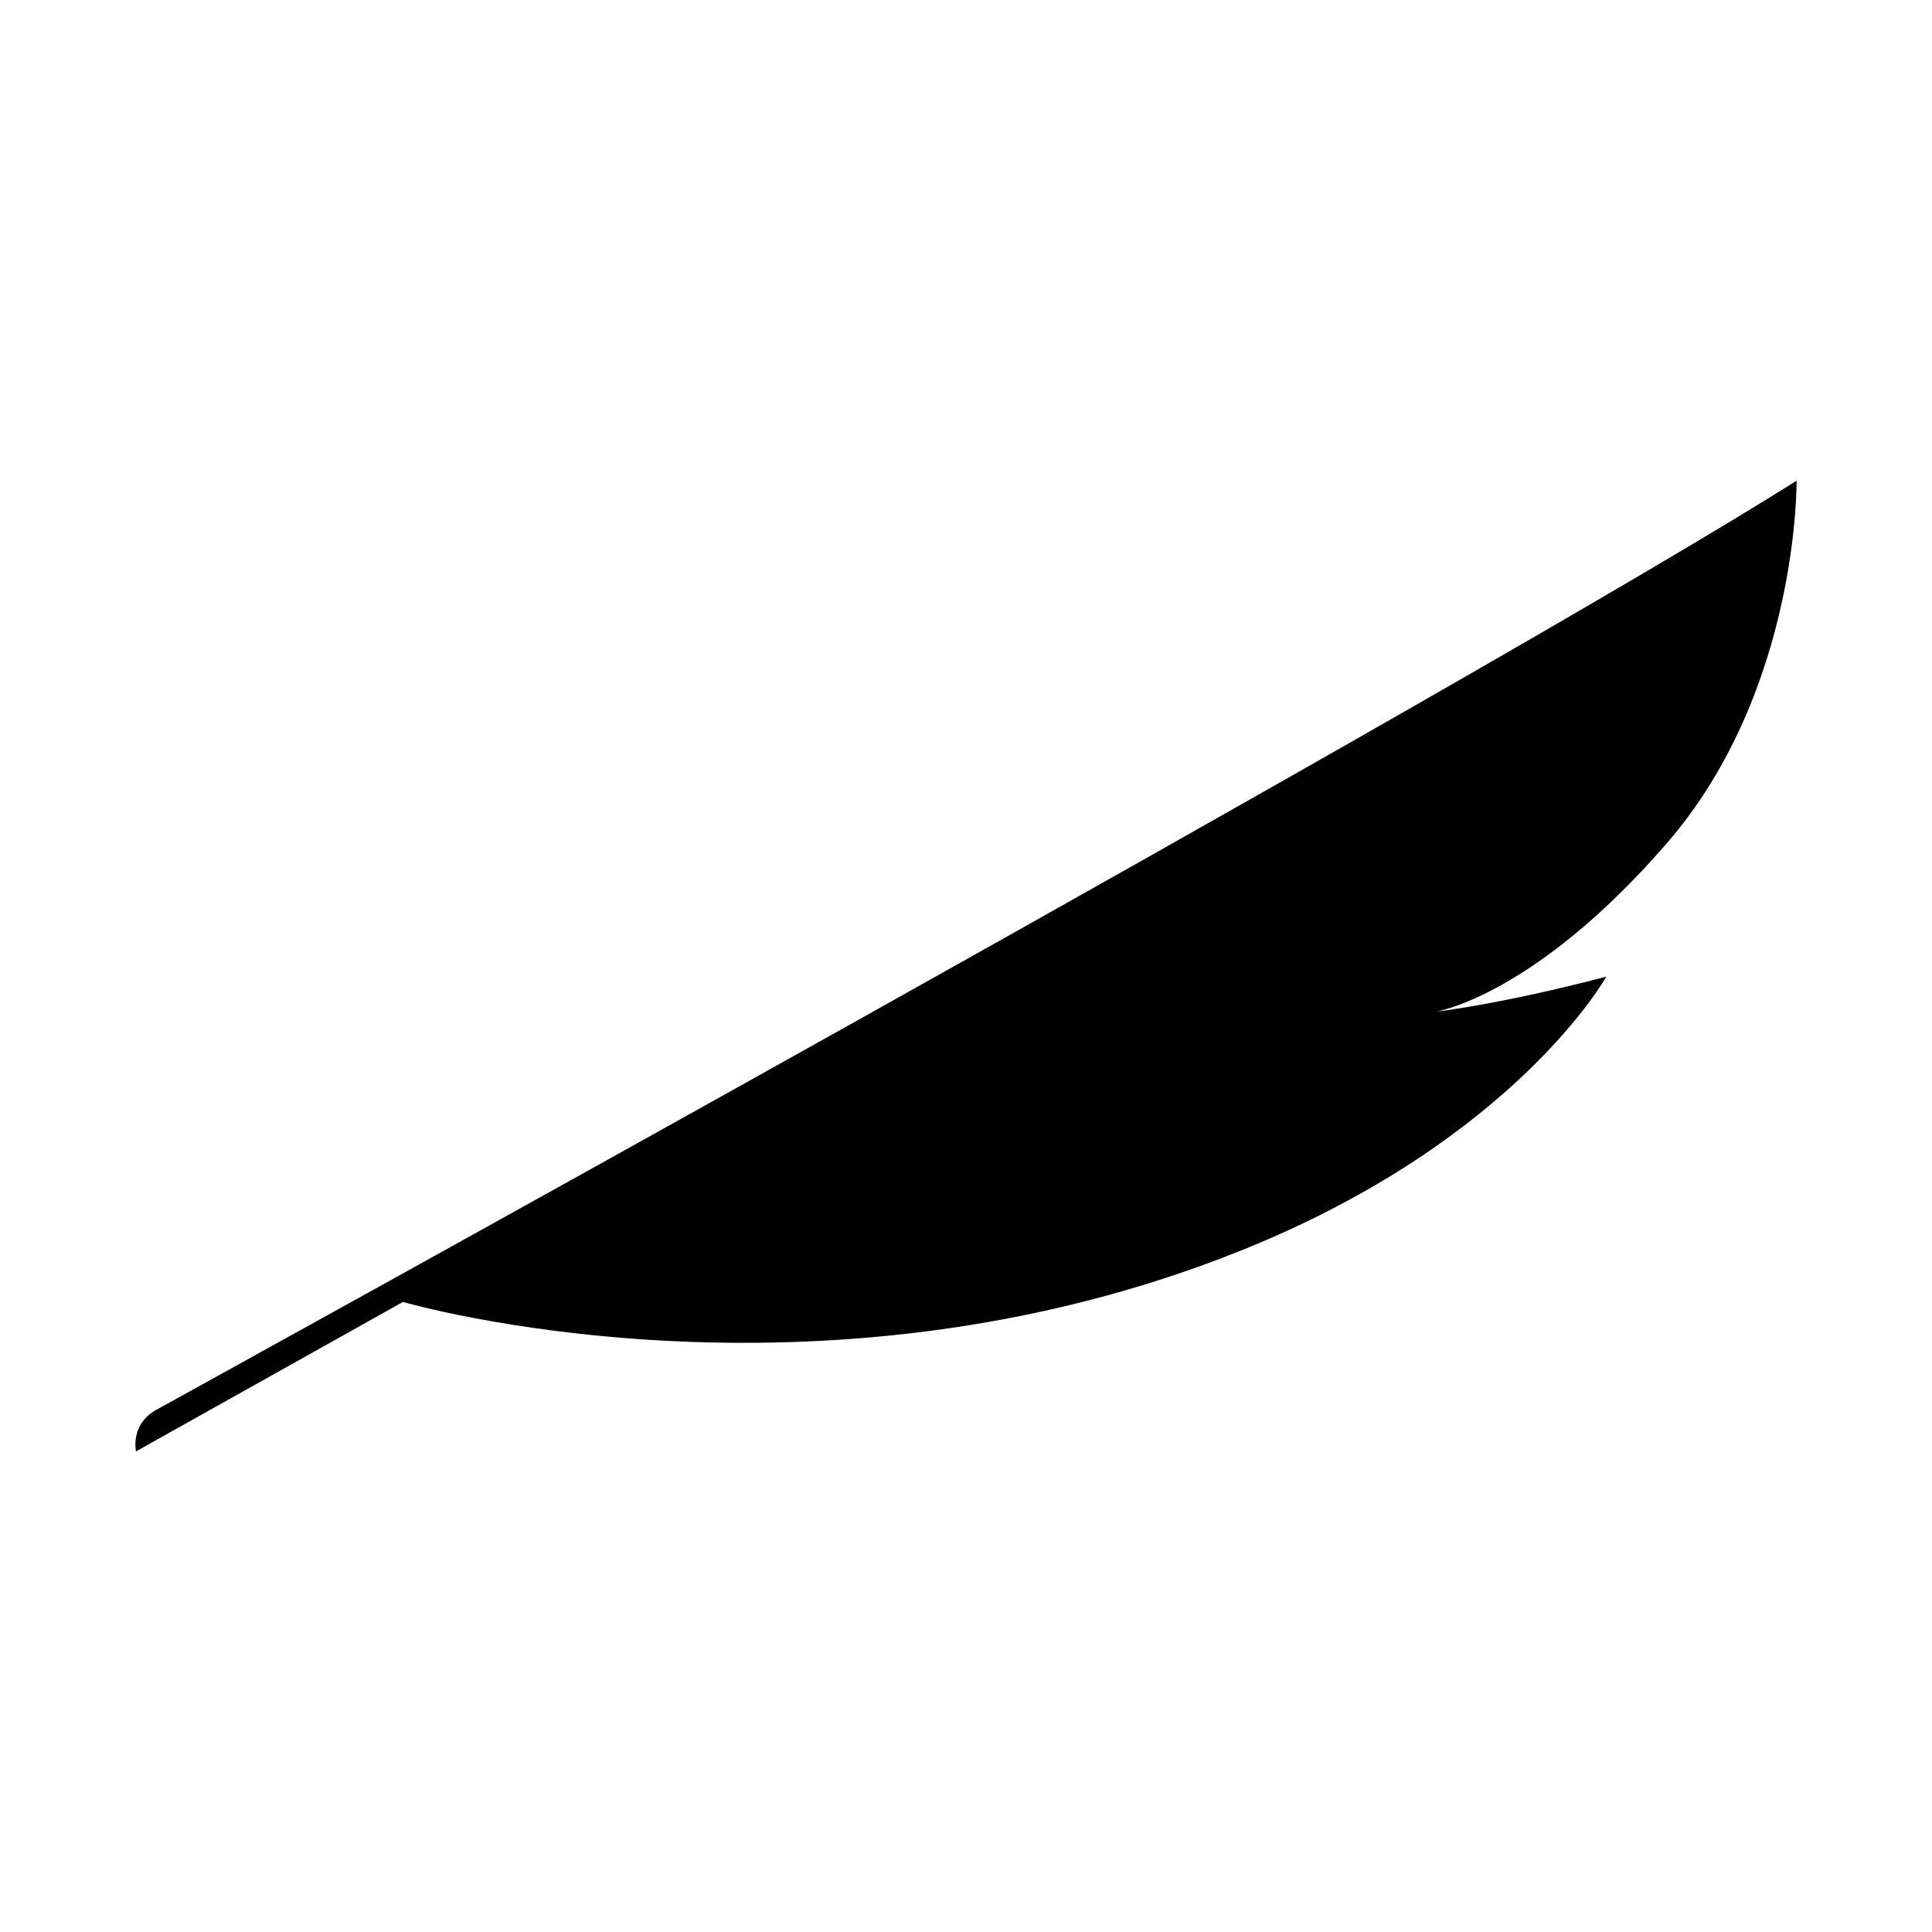
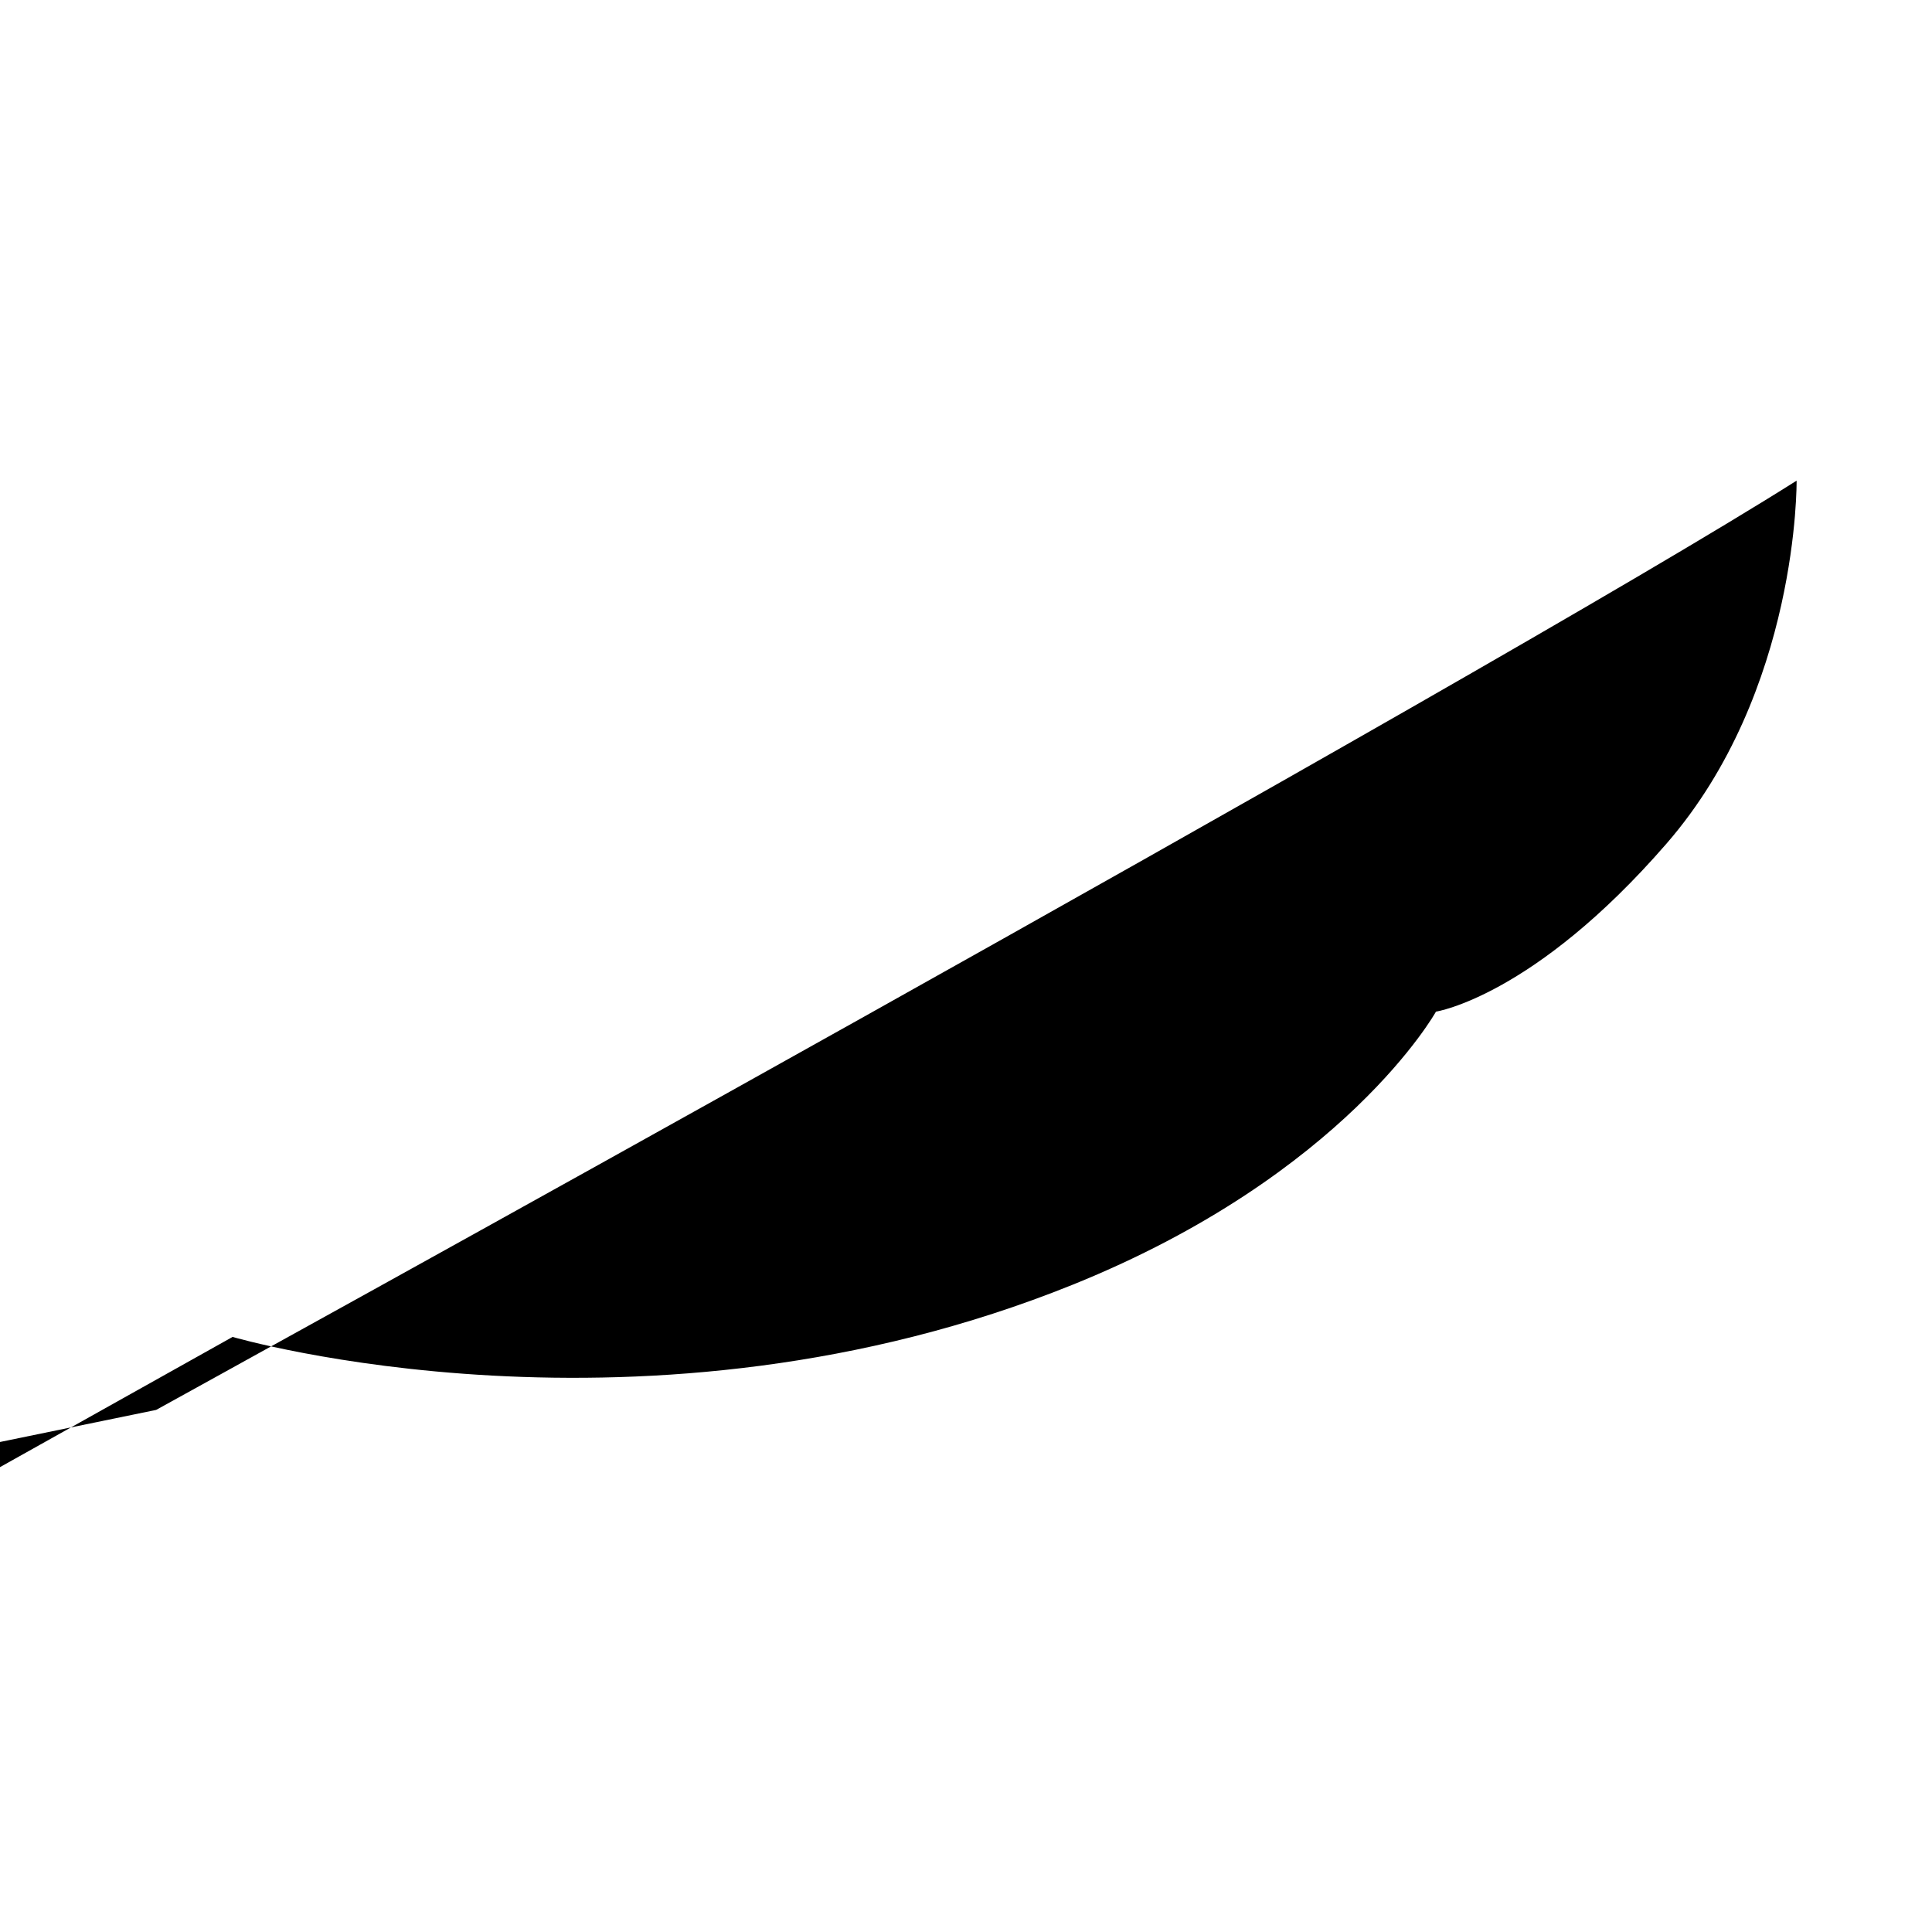
<svg xmlns="http://www.w3.org/2000/svg" fill="#000000" width="800px" height="800px" version="1.1" viewBox="144 144 512 512">
-   <path d="m185.38 517.64c3.527-1.965 351.81-193.82 434.74-246.26 0 0 0.656 55.773-34.512 96.227-35.164 40.508-61.062 44.488-61.062 44.488s16.426-1.762 45.141-9.27c0 0-23.98 43.176-96.227 72.348-113.51 45.797-222.68 13.855-222.68 13.855l-70.734 39.598s-1.613-7.106 5.34-10.984z" />
+   <path d="m185.38 517.64c3.527-1.965 351.81-193.82 434.74-246.26 0 0 0.656 55.773-34.512 96.227-35.164 40.508-61.062 44.488-61.062 44.488c0 0-23.98 43.176-96.227 72.348-113.51 45.797-222.68 13.855-222.68 13.855l-70.734 39.598s-1.613-7.106 5.34-10.984z" />
</svg>